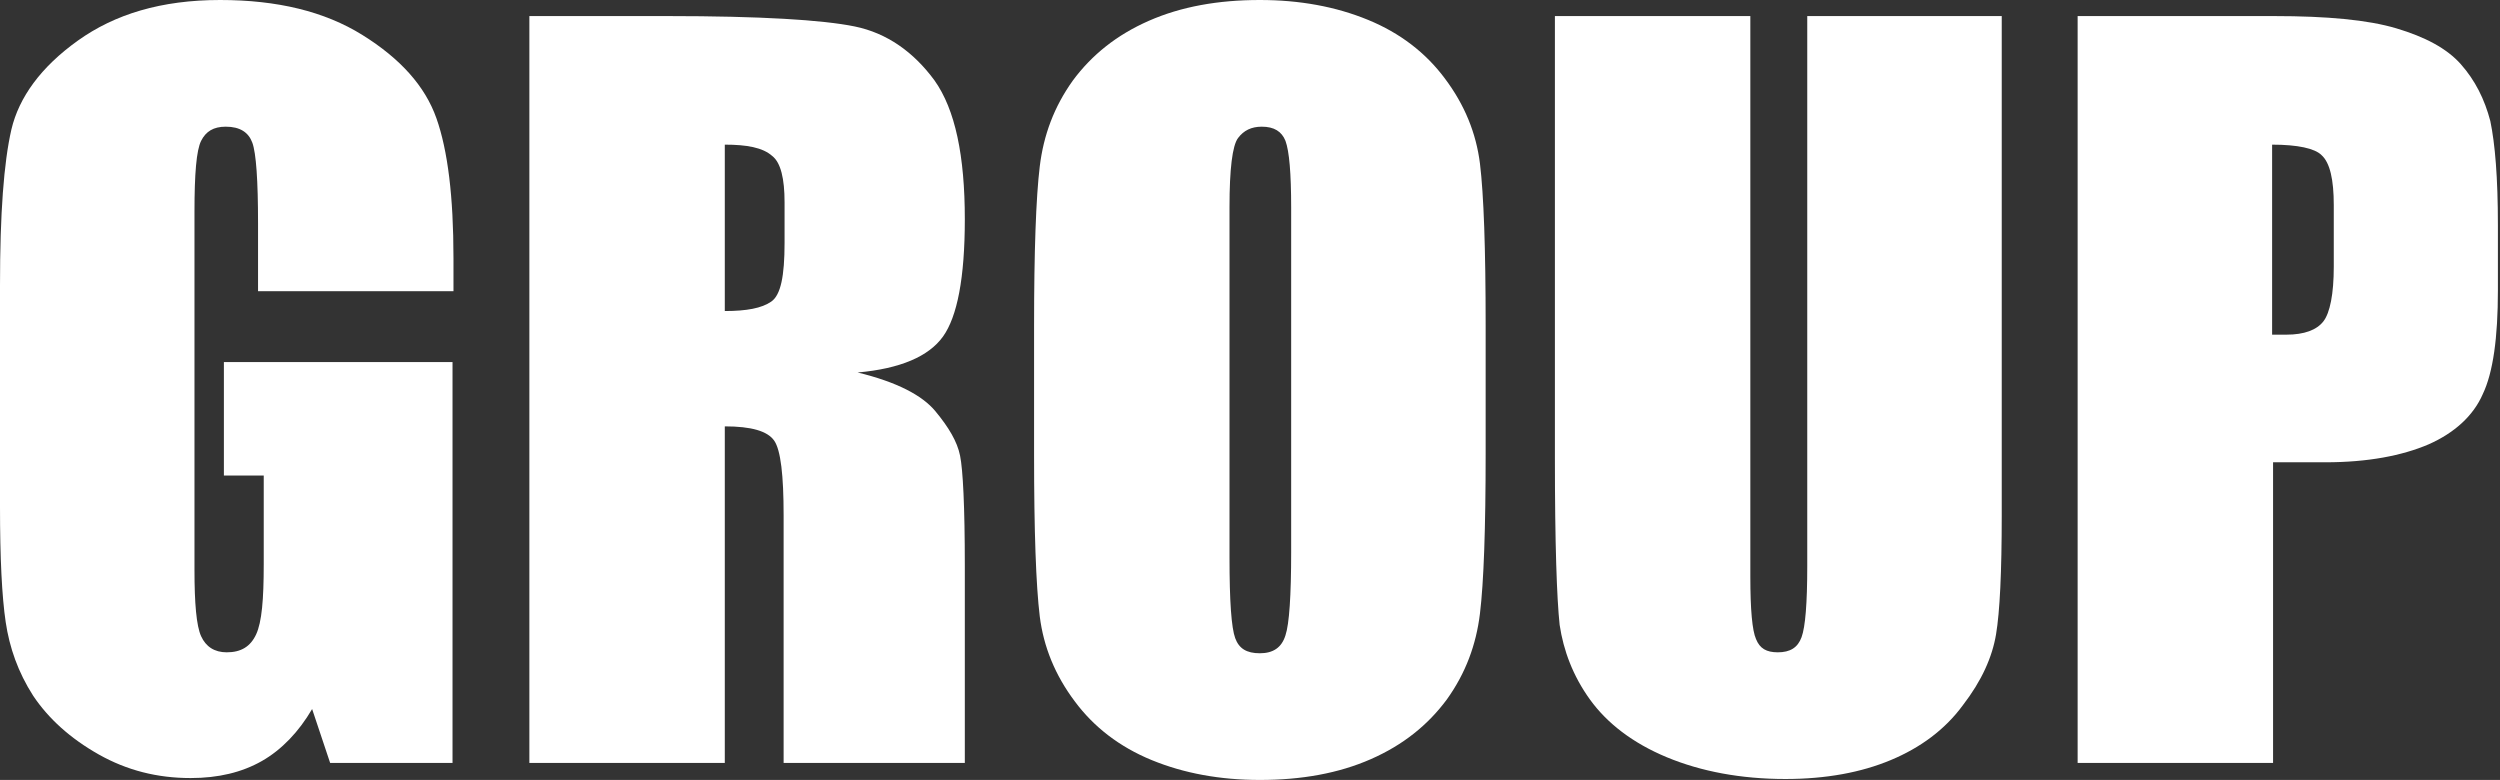
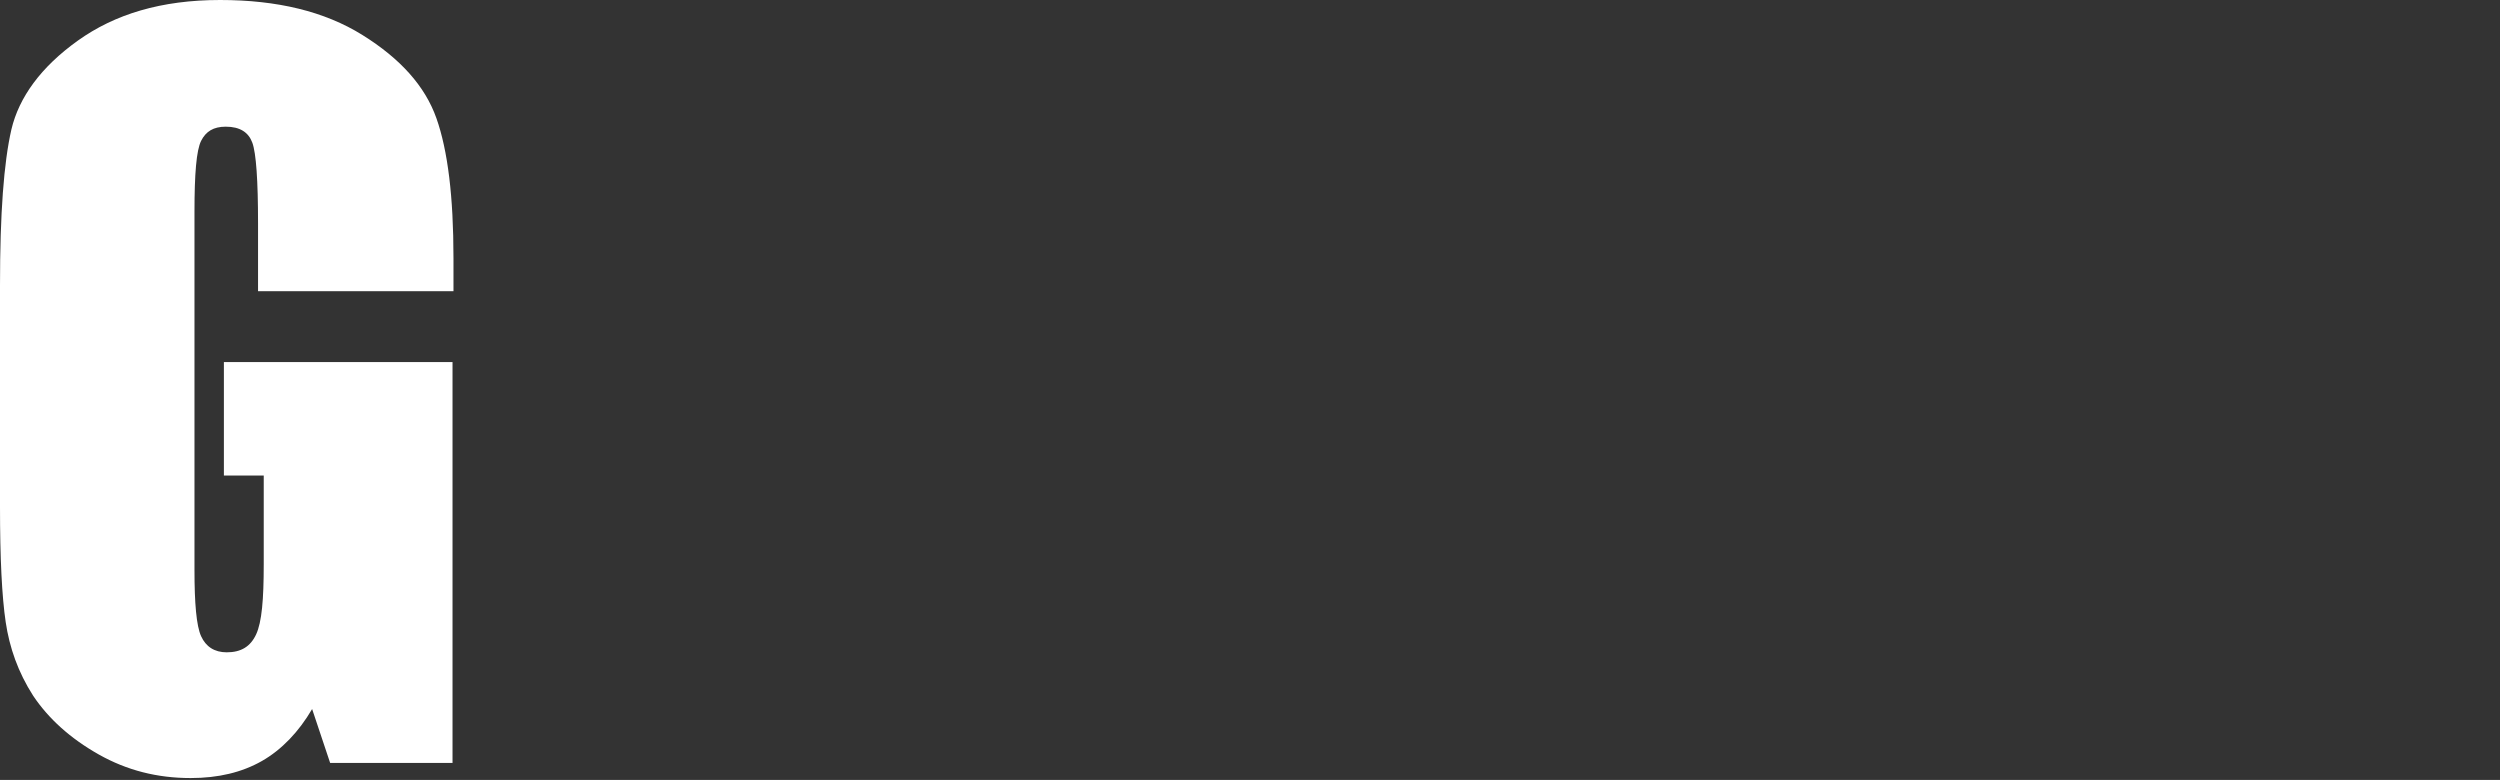
<svg xmlns="http://www.w3.org/2000/svg" width="718" height="224" viewBox="0 0 718 224" fill="none">
  <rect x="0" y="0" width="718" height="224" fill="#333333" stroke="none" />
  <path d="M130.238 83.627H74.11V64.078C74.11 51.859 73.565 43.986 72.475 40.999C71.385 38.012 68.933 36.383 64.846 36.383C61.304 36.383 59.125 37.741 57.762 40.456C56.4 43.171 55.855 49.959 55.855 60.819V163.724C55.855 173.227 56.4 179.743 57.762 182.73C59.125 185.716 61.577 187.345 65.119 187.345C69.206 187.345 71.93 185.716 73.565 182.187C75.2 178.657 75.745 172.141 75.745 162.095V136.572H64.301V103.99H129.965V219.113H94.817L89.641 203.636C85.826 210.153 80.922 215.312 75.2 218.57C69.478 221.828 62.667 223.457 54.765 223.457C45.229 223.457 36.51 221.285 28.336 216.669C20.162 212.053 13.896 206.352 9.536 199.835C5.177 193.047 2.725 185.988 1.635 178.657C0.545 171.326 0 160.194 0 145.532V81.998C0 61.362 1.09 46.701 3.27 37.198C5.449 27.966 11.716 19.278 22.342 11.675C32.968 4.073 46.319 0 63.212 0C79.559 0 93.183 3.258 104.081 10.046C114.98 16.834 122.064 24.708 125.333 33.939C128.603 43.171 130.238 56.475 130.238 74.124V83.627Z" fill="white" />
-   <path d="M152.035 4.616H191.814C218.243 4.616 236.226 5.702 245.49 7.602C254.753 9.503 262.382 14.933 268.377 23.079C274.371 31.496 277.096 44.8 277.096 62.992C277.096 79.825 274.916 90.957 270.829 96.659C266.742 102.361 258.568 105.891 246.307 106.977C257.478 109.692 264.835 113.493 268.649 118.109C272.464 122.725 274.916 126.798 275.733 130.87C276.551 134.943 277.096 145.261 277.096 162.638V219.113H225.055V147.976C225.055 136.572 224.238 129.241 222.33 126.526C220.423 123.811 215.791 122.453 208.162 122.453V219.113H152.035V4.616ZM208.162 41.542V89.329C214.429 89.329 218.788 88.514 221.513 86.613C224.238 84.713 225.327 79.282 225.327 69.779V58.104C225.327 51.316 224.238 46.701 221.785 44.8C219.061 42.356 214.429 41.542 208.162 41.542Z" fill="white" />
-   <path d="M426.678 130.327C426.678 151.777 426.133 167.253 425.044 176.213C423.954 185.173 420.957 193.319 415.507 200.921C410.058 208.252 402.974 213.954 393.71 218.027C384.446 222.099 373.82 224 361.832 224C350.388 224 340.035 222.099 330.771 218.298C321.507 214.497 314.151 208.795 308.702 201.464C302.98 193.862 299.71 185.716 298.62 177.028C297.531 168.068 296.986 152.592 296.986 130.599V93.673C296.986 72.223 297.531 56.747 298.62 47.787C299.71 38.827 302.707 30.681 308.157 23.079C313.606 15.748 320.69 10.046 329.954 5.973C339.217 1.901 349.844 0 361.832 0C373.275 0 383.629 1.901 392.893 5.702C402.157 9.503 409.513 15.205 414.962 22.536C420.684 30.138 423.954 38.284 425.044 46.972C426.133 55.932 426.678 71.409 426.678 93.401V130.327ZM370.823 59.733C370.823 49.687 370.278 43.442 369.188 40.456C368.099 37.741 365.919 36.383 362.377 36.383C359.38 36.383 357.2 37.469 355.565 39.641C353.931 41.813 353.113 48.601 353.113 59.462V160.194C353.113 172.684 353.658 180.286 354.748 183.273C355.838 186.259 358.017 187.617 361.832 187.617C365.646 187.617 368.099 185.988 369.188 182.458C370.278 179.2 370.823 171.055 370.823 158.565V59.733Z" fill="white" />
-   <path d="M574.899 4.616V147.976C574.899 164.267 574.354 175.67 573.264 182.187C572.174 188.703 569.177 195.491 563.728 202.55C558.551 209.61 551.467 214.768 543.02 218.298C534.574 221.828 524.493 223.728 512.777 223.728C499.971 223.728 488.528 221.556 478.719 217.484C468.91 213.411 461.554 207.709 456.649 200.921C451.745 194.133 449.02 186.802 447.93 179.471C447.113 171.869 446.568 156.121 446.568 131.685V4.616H502.696V165.624C502.696 175.127 503.241 181.101 504.33 183.544C505.42 186.259 507.328 187.345 510.597 187.345C514.139 187.345 516.319 185.988 517.409 183.001C518.499 180.015 519.043 173.227 519.043 162.638V4.616H574.899Z" fill="white" />
-   <path d="M596.696 4.616H653.096C668.354 4.616 680.069 5.702 688.243 8.145C696.417 10.589 702.684 13.847 706.771 18.463C710.858 23.079 713.582 28.509 715.217 34.754C716.58 41.27 717.397 51.045 717.397 64.621V83.355C717.397 96.931 716.035 106.977 713.038 113.222C710.313 119.467 704.864 124.354 697.507 127.612C689.878 130.87 680.069 132.771 667.809 132.771H652.823V219.113H596.696V4.616ZM652.551 41.542V96.116C654.185 96.116 655.548 96.116 656.638 96.116C661.814 96.116 665.356 94.759 667.264 92.315C669.171 89.871 670.261 84.441 670.261 76.567V58.919C670.261 51.588 669.171 46.701 666.719 44.529C664.811 42.628 659.907 41.542 652.551 41.542Z" fill="white" />
</svg>